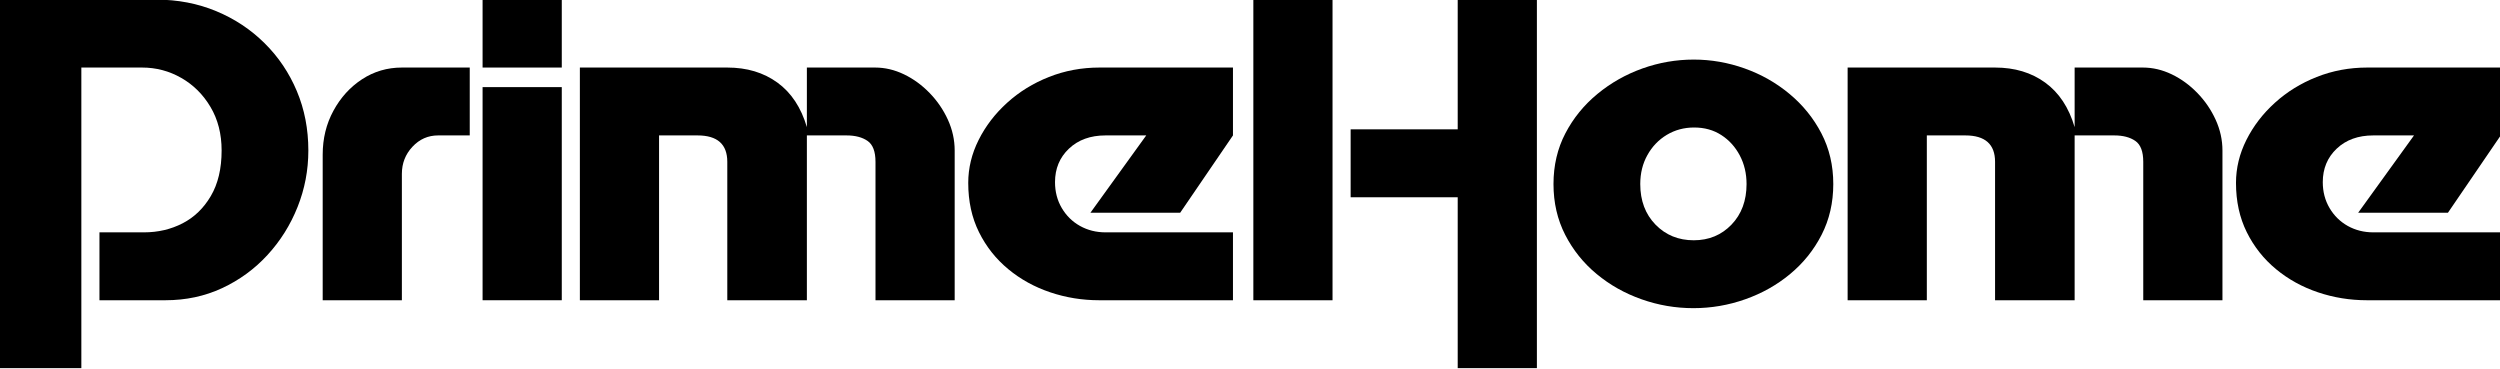
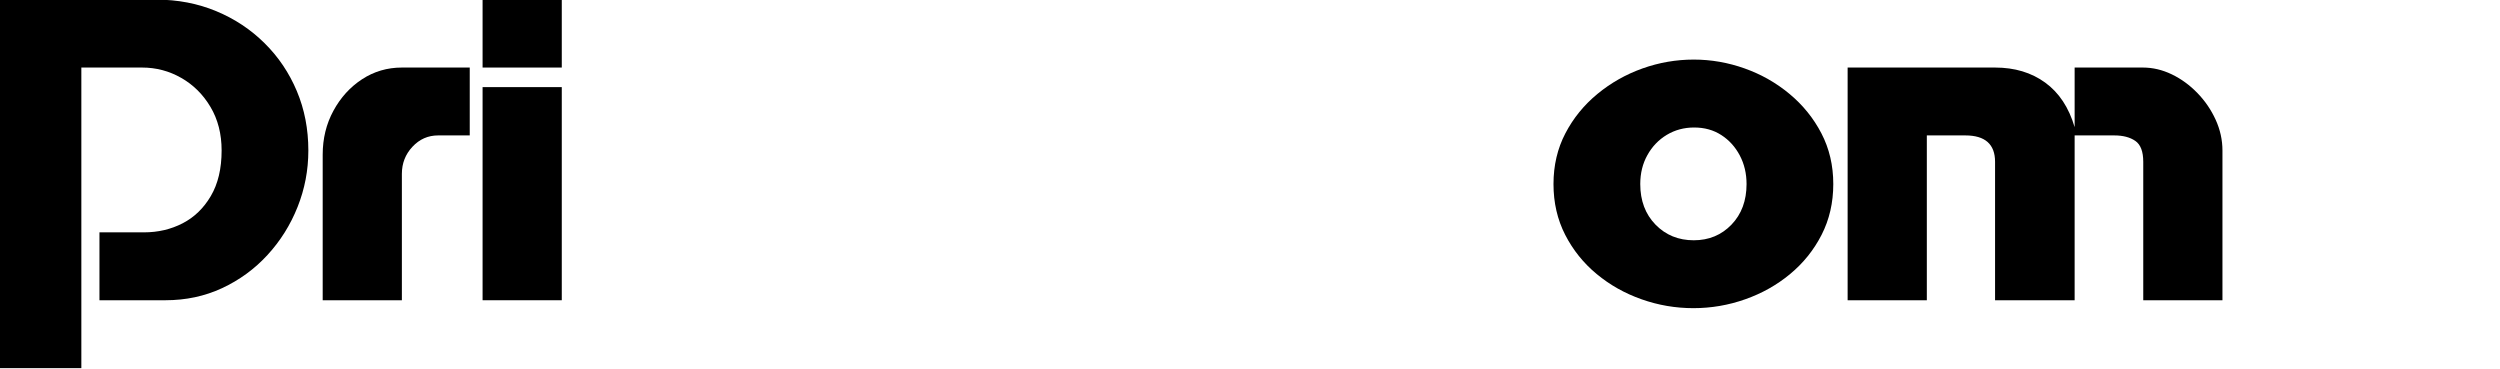
<svg xmlns="http://www.w3.org/2000/svg" width="156" height="23" viewBox="0 0 156 23" fill="none">
  <g clip-path="url(#clip0_64_374)">
    <path d="M-0.052 -0.024H9.737C11.085 -0.024 12.336 0.216 13.489 0.695C14.643 1.174 15.65 1.842 16.512 2.698C17.375 3.552 18.045 4.548 18.523 5.685C19.002 6.823 19.241 8.059 19.241 9.391C19.241 10.616 19.017 11.789 18.57 12.911C18.124 14.033 17.497 15.034 16.689 15.913C15.88 16.791 14.935 17.481 13.853 17.983C12.771 18.485 11.595 18.735 10.325 18.735H6.206V14.499H8.983C9.862 14.499 10.666 14.311 11.396 13.934C12.125 13.558 12.712 12.989 13.158 12.228C13.605 11.467 13.829 10.521 13.829 9.391C13.829 8.356 13.597 7.45 13.134 6.673C12.673 5.896 12.066 5.293 11.313 4.863C10.559 4.431 9.743 4.215 8.864 4.215H5.076V22.97H-0.052V-0.024Z" fill="black" />
    <path d="M29.312 4.215V8.45H27.337C26.71 8.45 26.176 8.686 25.737 9.157C25.297 9.627 25.077 10.191 25.077 10.849V18.735H20.136V9.651C20.136 8.646 20.359 7.732 20.807 6.909C21.254 6.086 21.849 5.431 22.593 4.945C23.338 4.459 24.166 4.215 25.077 4.215H29.312Z" fill="black" />
    <path d="M30.113 -0.024H35.055V4.215H30.113V-0.024ZM30.113 5.436H35.055V18.735H30.113V5.436Z" fill="black" />
-     <path d="M36.184 18.735V4.215H45.383C46.608 4.215 47.65 4.528 48.512 5.155C49.376 5.782 49.988 6.708 50.349 7.933V4.215H54.607C55.22 4.215 55.82 4.356 56.408 4.638C56.995 4.92 57.529 5.309 58.008 5.803C58.487 6.296 58.867 6.853 59.15 7.474C59.431 8.094 59.572 8.733 59.572 9.391V18.735H54.631V10.098C54.631 9.455 54.466 9.021 54.137 8.794C53.807 8.565 53.369 8.45 52.821 8.45H50.349V18.735H45.383V10.098C45.383 9 44.764 8.45 43.526 8.45H41.125V18.735H36.184Z" fill="black" />
-     <path d="M76.937 14.499V18.735H68.583C67.532 18.735 66.516 18.571 65.537 18.241C64.557 17.912 63.683 17.43 62.914 16.794C62.145 16.158 61.536 15.389 61.089 14.487C60.641 13.585 60.418 12.56 60.418 11.414C60.418 10.49 60.634 9.597 61.066 8.734C61.497 7.871 62.09 7.098 62.843 6.415C63.596 5.731 64.466 5.194 65.454 4.803C66.442 4.412 67.492 4.215 68.606 4.215H76.937V8.45L73.643 13.275H68.042L71.525 8.45H68.985C68.043 8.45 67.282 8.726 66.702 9.276C66.123 9.824 65.833 10.521 65.833 11.367C65.833 11.964 65.973 12.503 66.255 12.982C66.537 13.46 66.916 13.832 67.394 14.1C67.873 14.366 68.403 14.499 68.985 14.499H76.937Z" fill="black" />
-     <path d="M78.209 -0.024H83.15V18.735H78.209V-0.024ZM90.961 -0.024H95.902V22.97H90.961V12.31H84.28V8.072H90.961V-0.024Z" fill="black" />
    <path d="M114.397 11.485C114.397 12.647 114.153 13.703 113.667 14.653C113.182 15.602 112.527 16.417 111.703 17.099C110.881 17.782 109.947 18.307 108.902 18.675C107.859 19.044 106.781 19.229 105.667 19.229C104.553 19.229 103.474 19.044 102.432 18.675C101.389 18.307 100.455 17.782 99.632 17.099C98.809 16.417 98.154 15.602 97.668 14.653C97.181 13.703 96.938 12.647 96.938 11.485C96.938 10.324 97.184 9.269 97.68 8.32C98.174 7.372 98.841 6.553 99.679 5.862C100.519 5.17 101.456 4.64 102.491 4.271C103.526 3.903 104.592 3.718 105.691 3.718C106.773 3.718 107.832 3.903 108.867 4.271C109.903 4.64 110.837 5.17 111.667 5.862C112.499 6.553 113.162 7.372 113.655 8.32C114.149 9.269 114.397 10.324 114.397 11.485ZM105.715 7.956C105.088 7.956 104.518 8.109 104.008 8.415C103.5 8.721 103.096 9.141 102.799 9.675C102.501 10.207 102.352 10.811 102.352 11.485C102.352 12.52 102.669 13.365 103.304 14.017C103.939 14.668 104.734 14.993 105.691 14.993C106.633 14.993 107.418 14.668 108.045 14.017C108.672 13.365 108.985 12.52 108.985 11.485C108.985 10.827 108.844 10.231 108.562 9.698C108.28 9.165 107.896 8.74 107.409 8.427C106.924 8.113 106.359 7.956 105.715 7.956Z" fill="black" />
    <path d="M115.292 18.735V4.215H124.492C125.716 4.215 126.759 4.528 127.621 5.155C128.484 5.782 129.096 6.708 129.457 7.933V4.215H133.716C134.328 4.215 134.929 4.356 135.517 4.638C136.104 4.92 136.637 5.309 137.116 5.803C137.595 6.296 137.975 6.853 138.258 7.474C138.54 8.094 138.681 8.733 138.681 9.391V18.735H133.739V10.098C133.739 9.455 133.574 9.021 133.245 8.794C132.916 8.565 132.477 8.45 131.929 8.45H129.457V18.735H124.492V10.098C124.492 9 123.872 8.45 122.635 8.45H120.234V18.735H115.292Z" fill="black" />
-     <path d="M156.045 14.499V18.735H147.691C146.64 18.735 145.625 18.571 144.645 18.241C143.665 17.912 142.791 17.43 142.022 16.794C141.253 16.158 140.645 15.389 140.198 14.487C139.75 13.585 139.526 12.56 139.526 11.414C139.526 10.49 139.742 9.597 140.174 8.734C140.606 7.871 141.198 7.098 141.951 6.415C142.704 5.731 143.575 5.194 144.563 4.803C145.55 4.412 146.601 4.215 147.715 4.215H156.045V8.45L152.751 13.275H147.15L150.634 8.45H148.093C147.151 8.45 146.39 8.726 145.81 9.276C145.231 9.824 144.941 10.521 144.941 11.367C144.941 11.964 145.082 12.503 145.364 12.982C145.646 13.46 146.025 13.832 146.502 14.1C146.982 14.366 147.512 14.499 148.093 14.499H156.045Z" fill="black" />
  </g>
  <defs>
    <clipPath id="clip0_64_374">
      <rect width="156" height="23" fill="white" />
    </clipPath>
  </defs>
</svg>